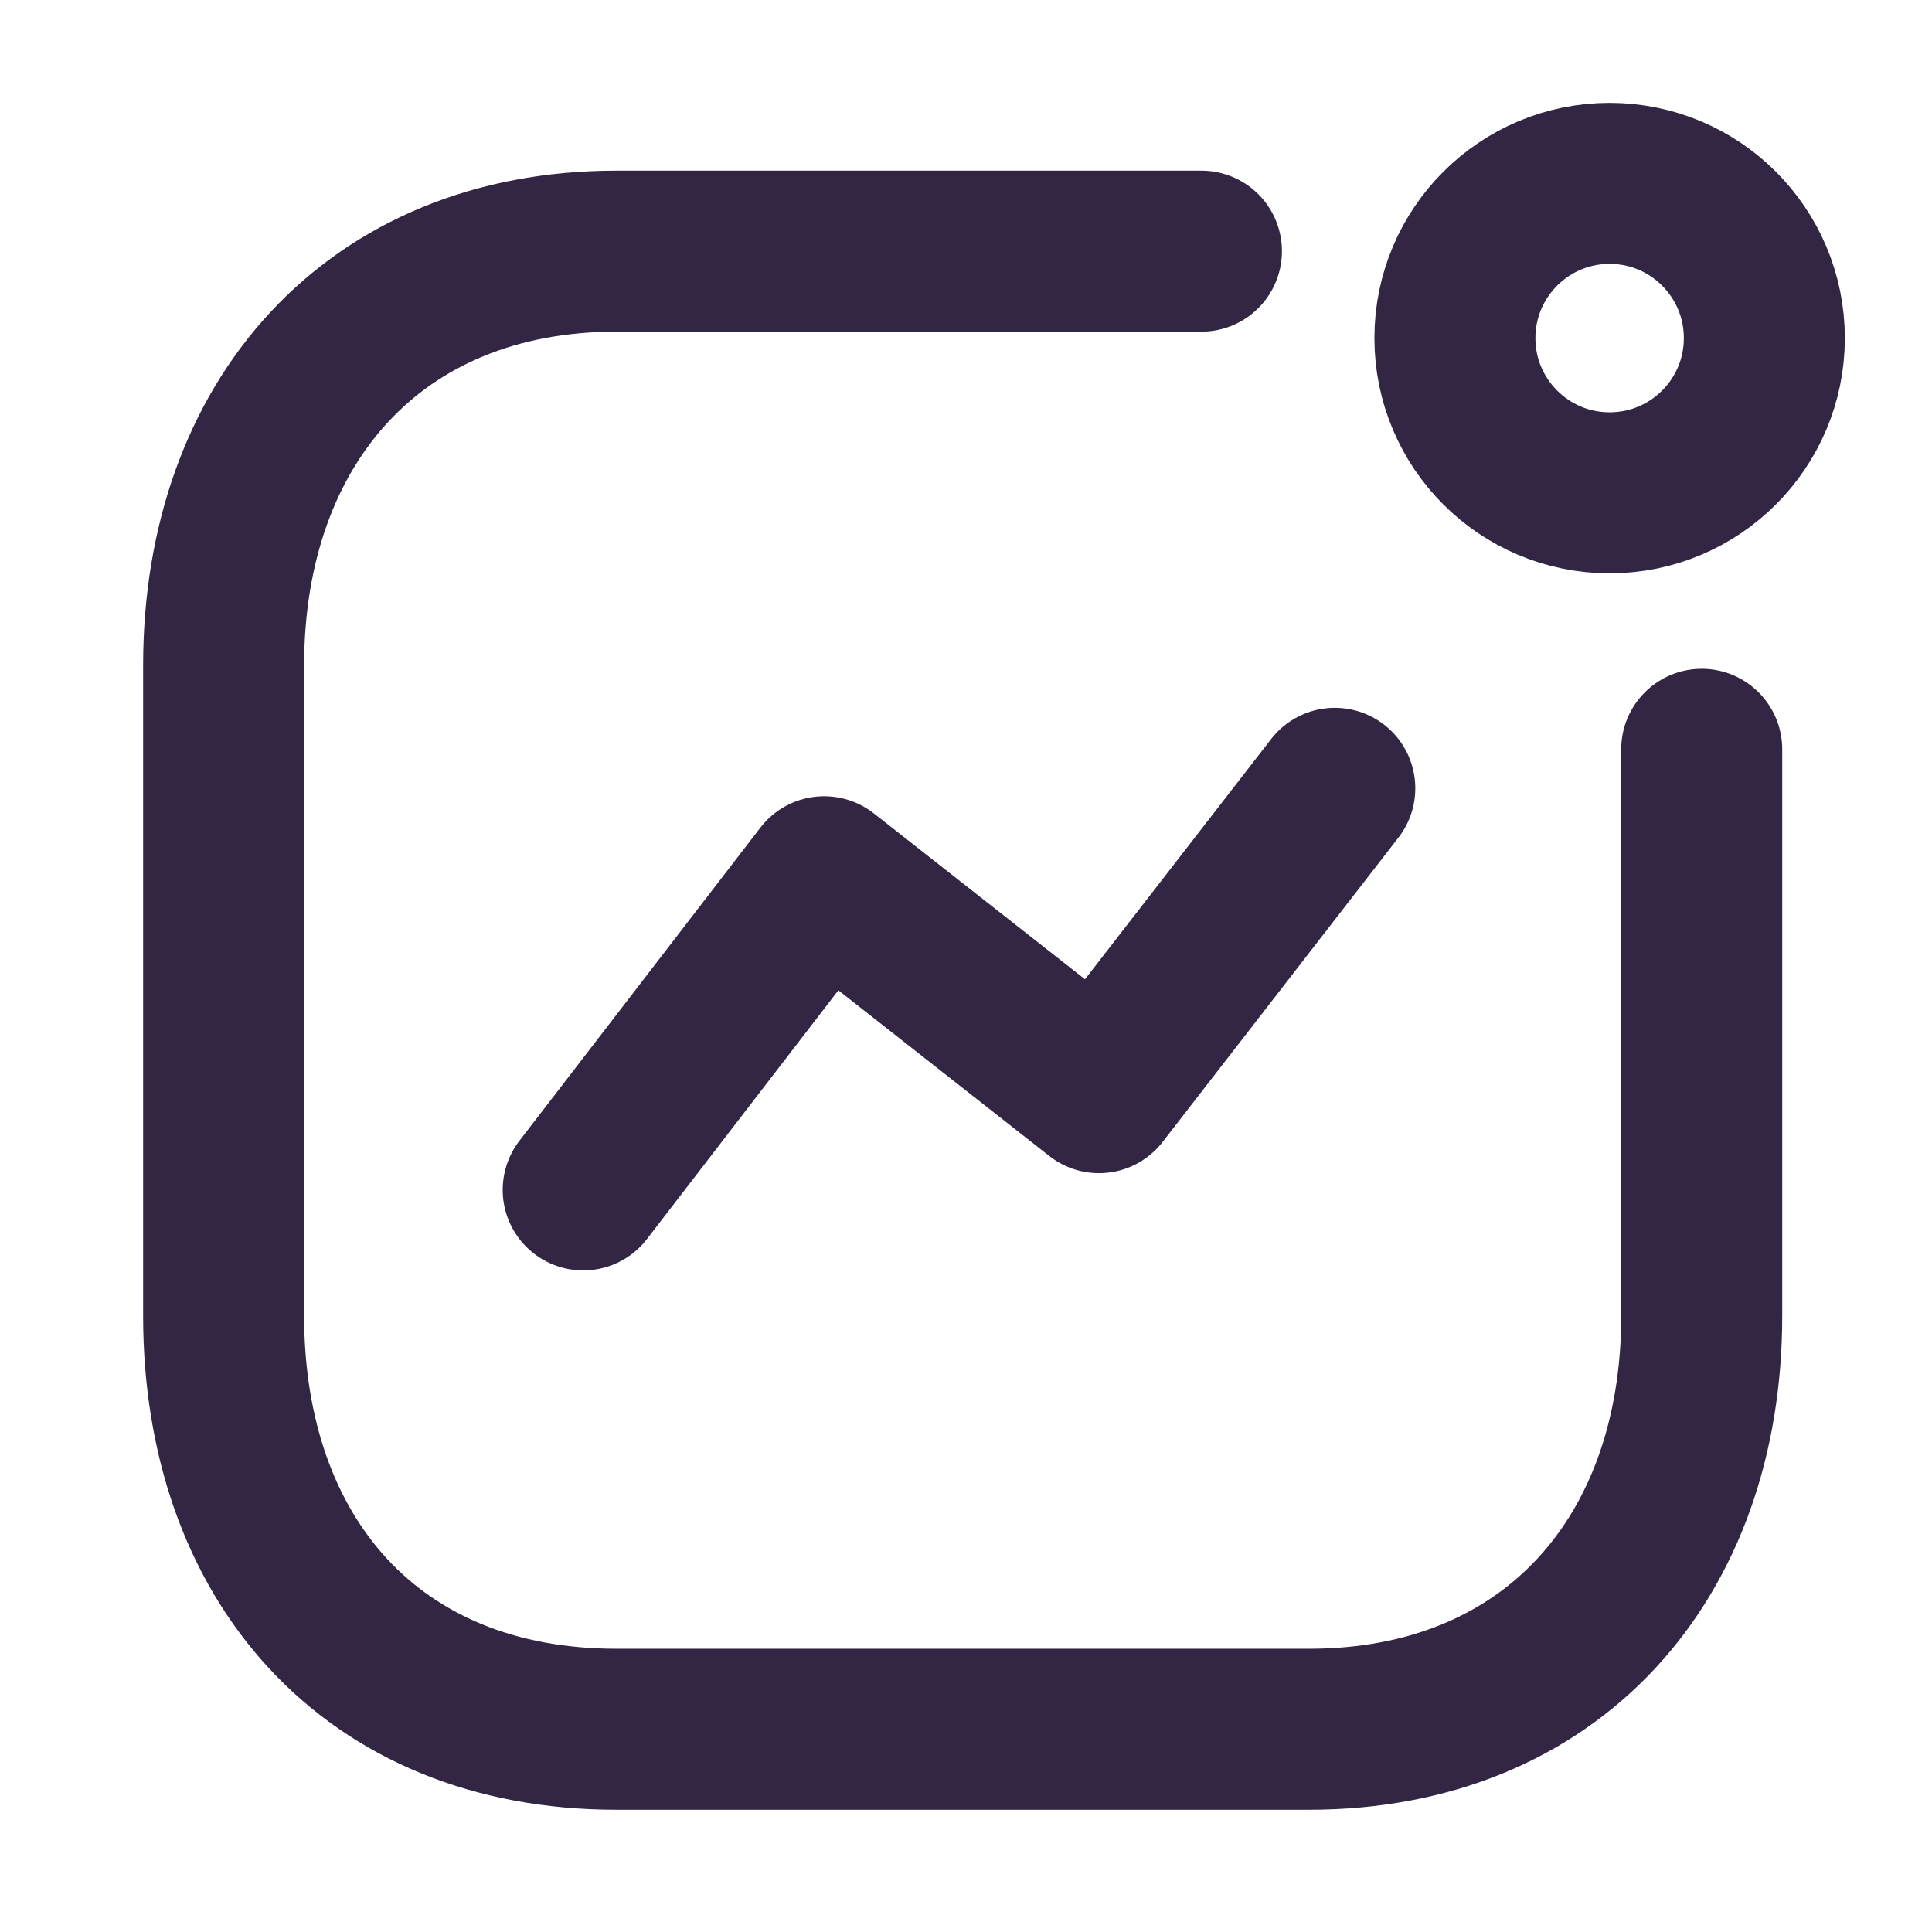
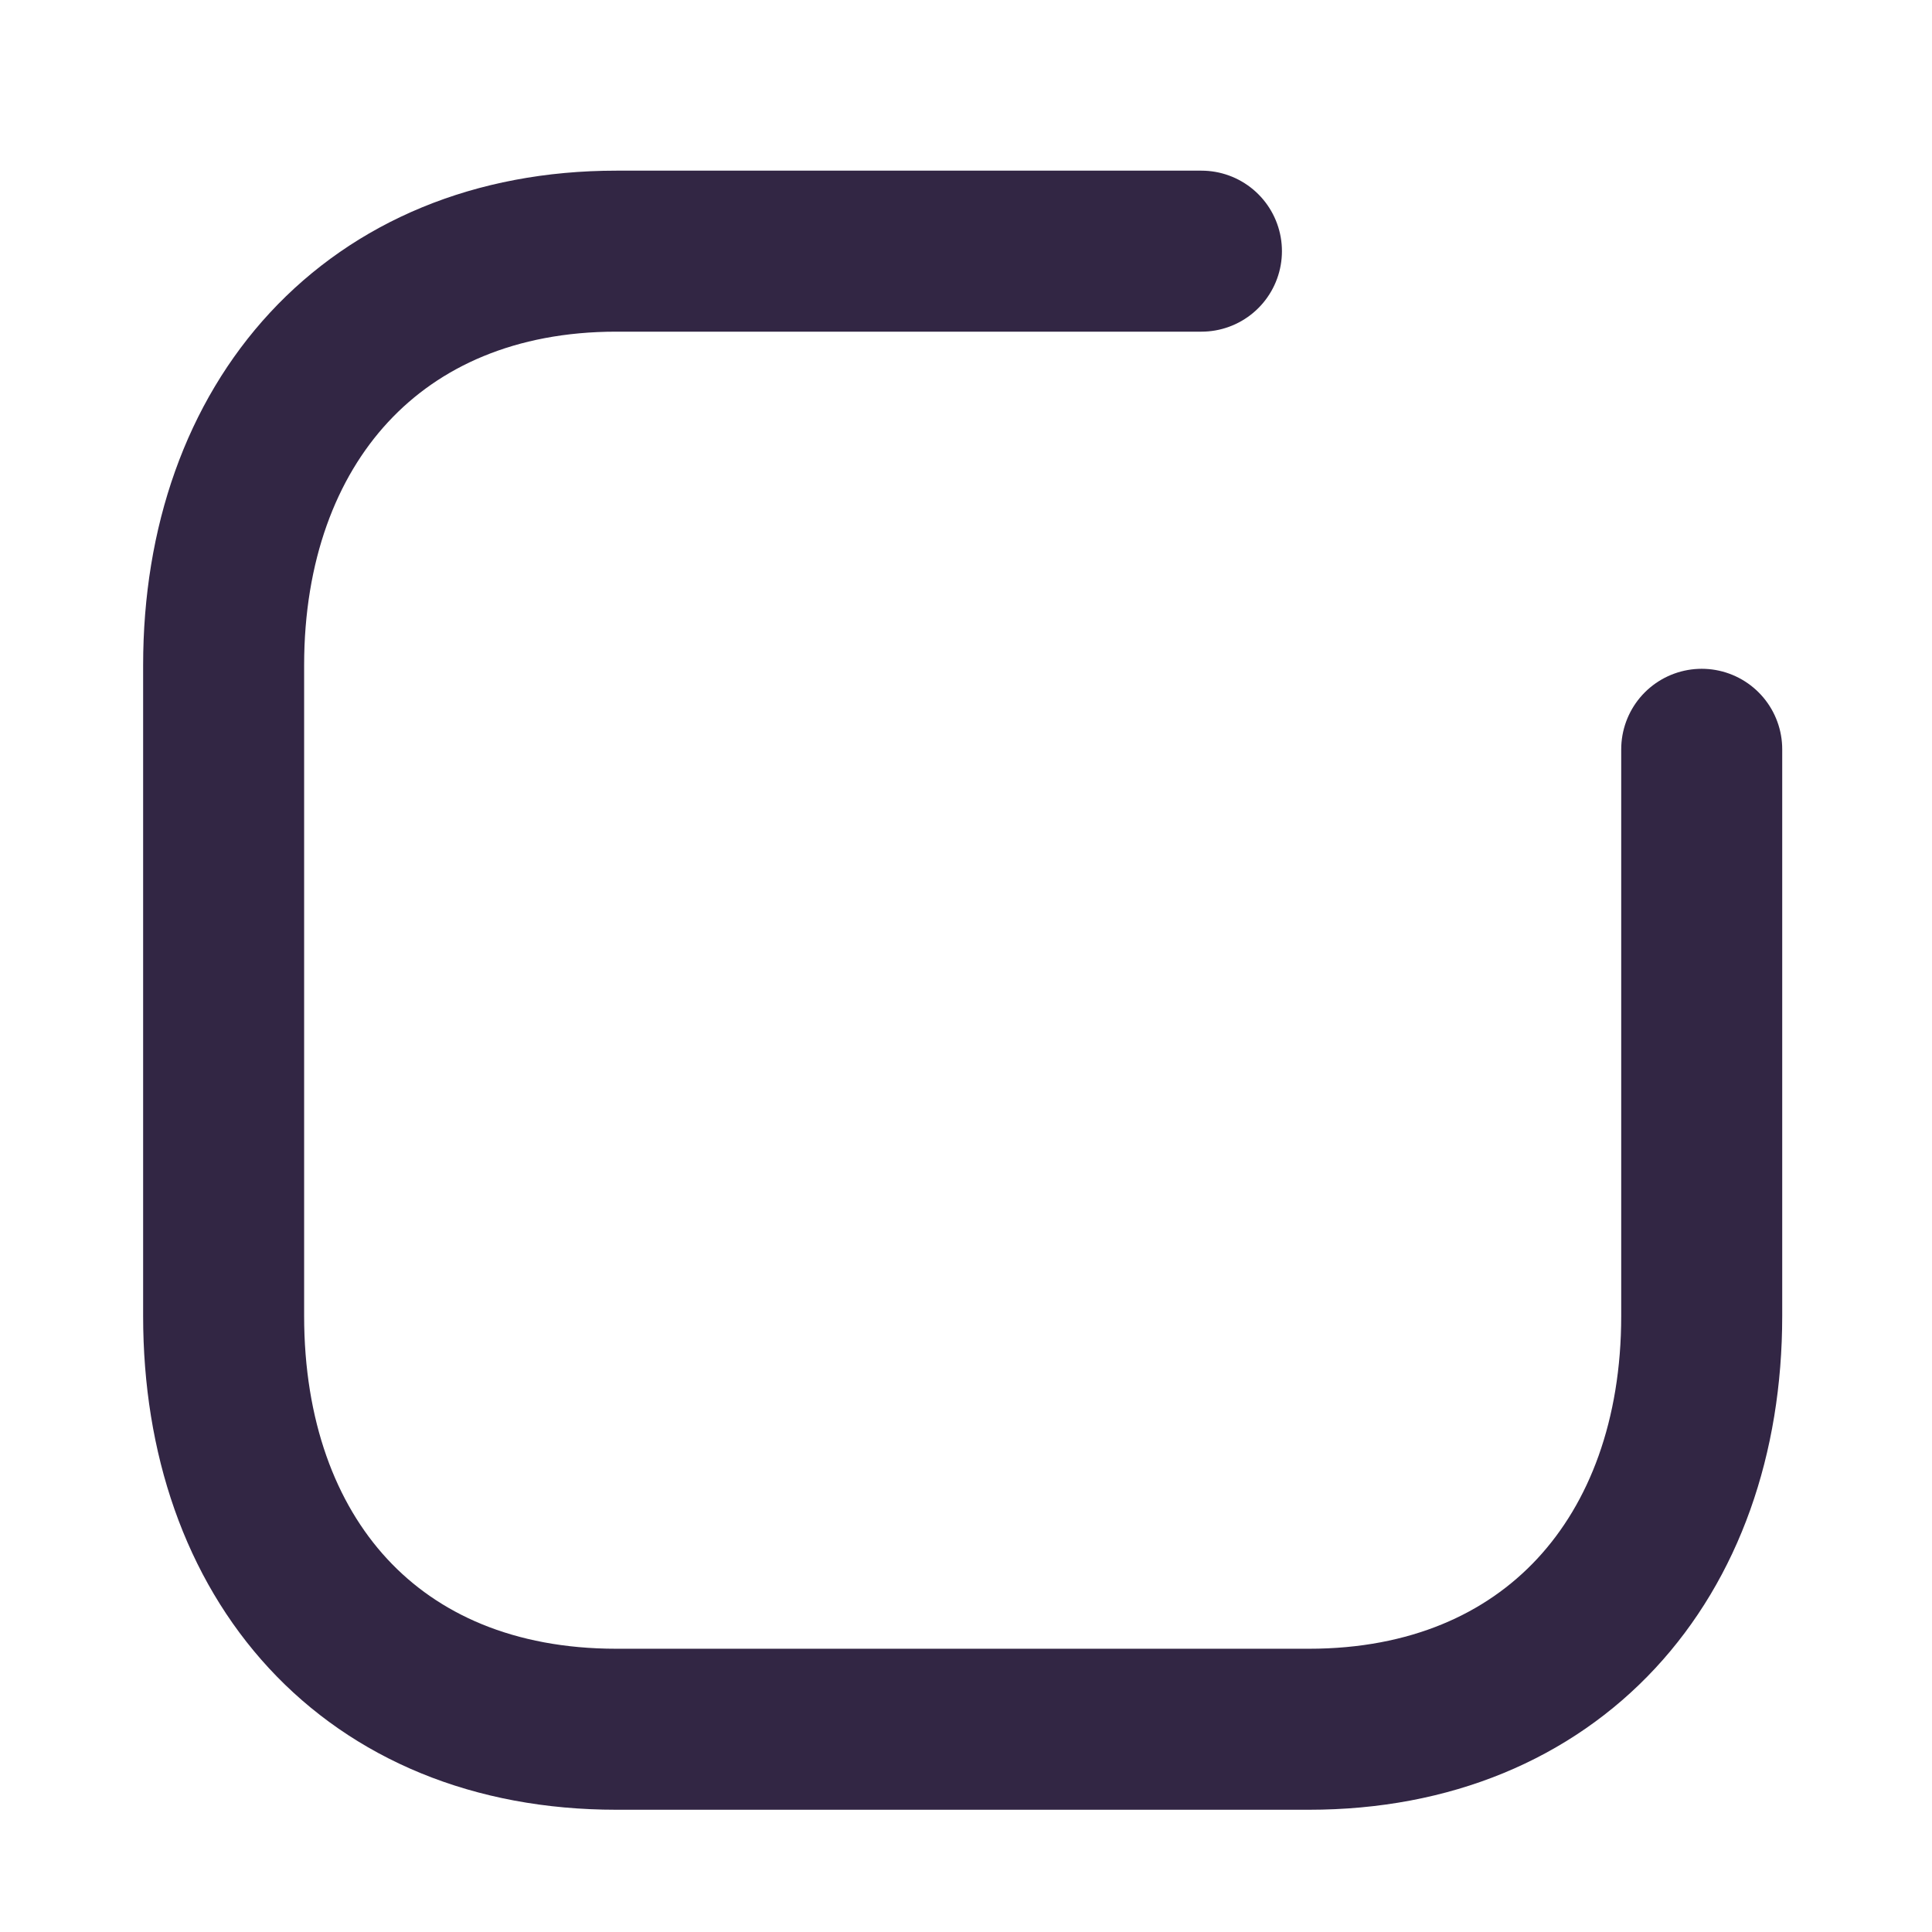
<svg xmlns="http://www.w3.org/2000/svg" width="36" height="36" viewBox="0 0 36 36" fill="none">
-   <path d="M10.867 22.172L15.357 16.337L20.478 20.36L24.872 14.689" stroke="#322644" stroke-width="3" stroke-linecap="round" stroke-linejoin="round" />
-   <ellipse cx="29.993" cy="6.3" rx="2.883" ry="2.883" stroke="#322644" stroke-width="3" stroke-linecap="round" stroke-linejoin="round" />
  <path d="M22.387 4.68H11.485C6.968 4.68 4.167 7.879 4.167 12.396V24.52C4.167 29.037 6.913 32.222 11.485 32.222H24.391C28.908 32.222 31.709 29.037 31.709 24.52V13.962" stroke="#322644" stroke-width="3" stroke-linecap="round" stroke-linejoin="round" />
</svg>